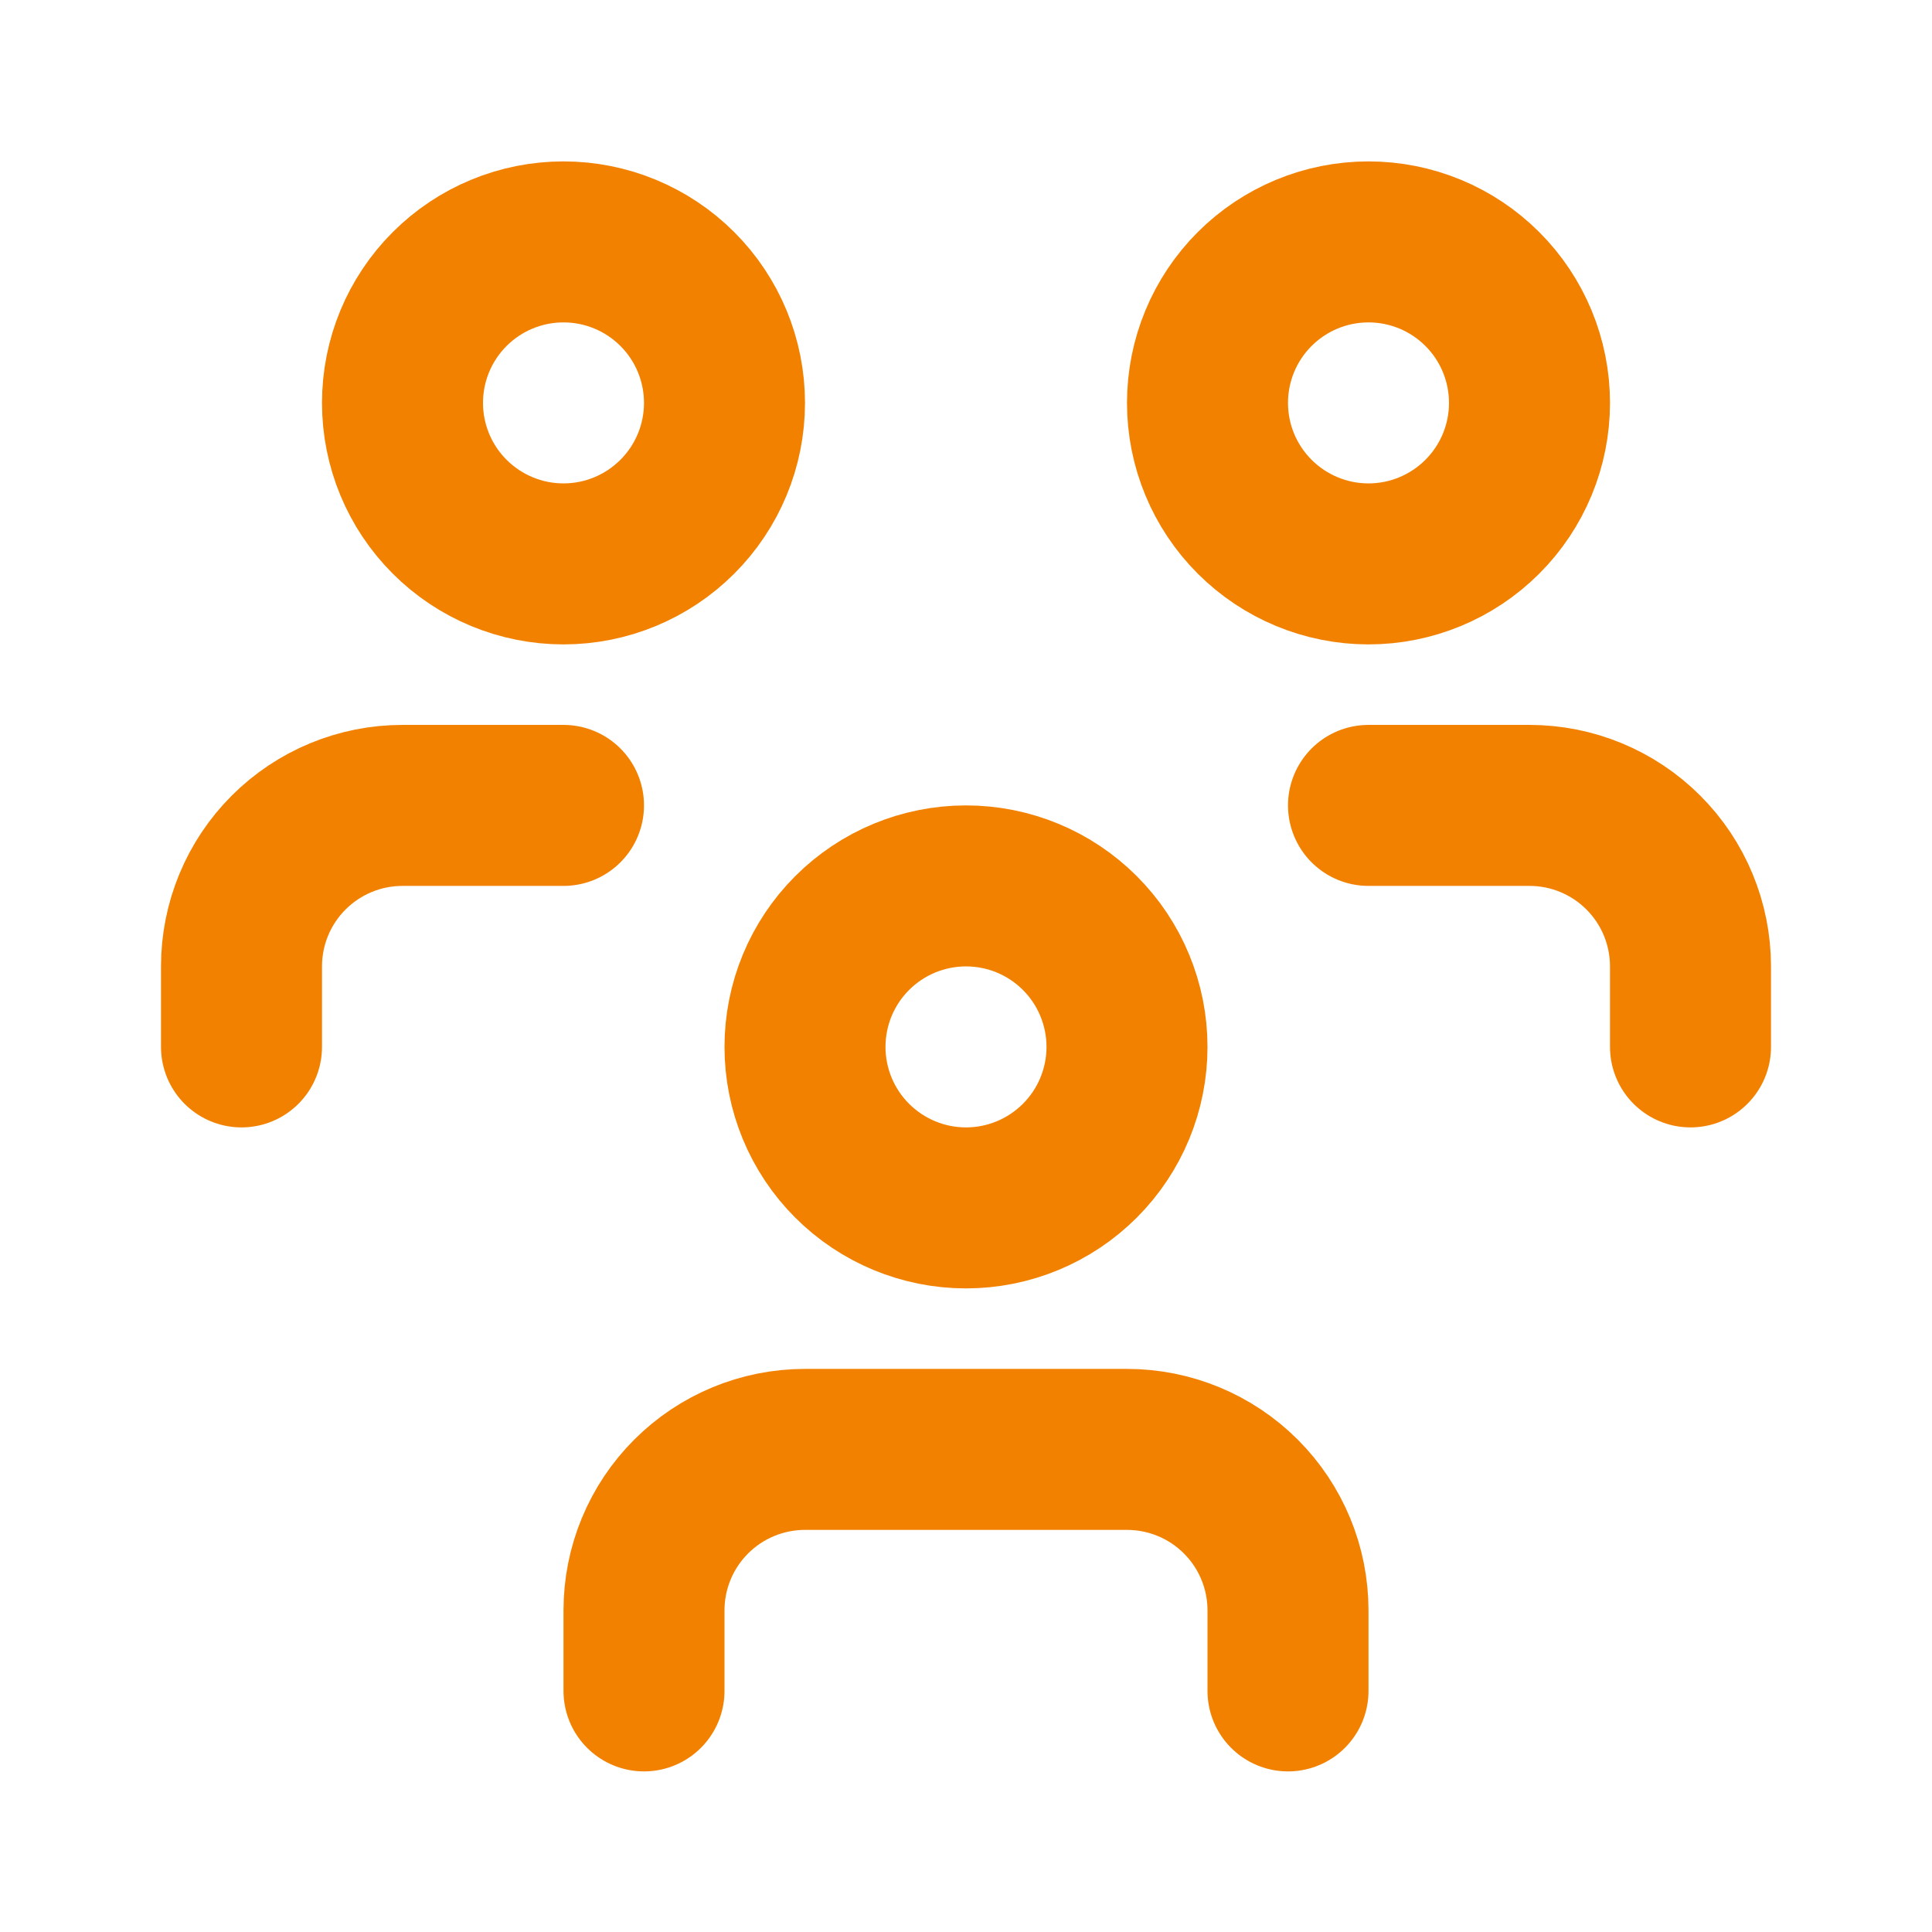
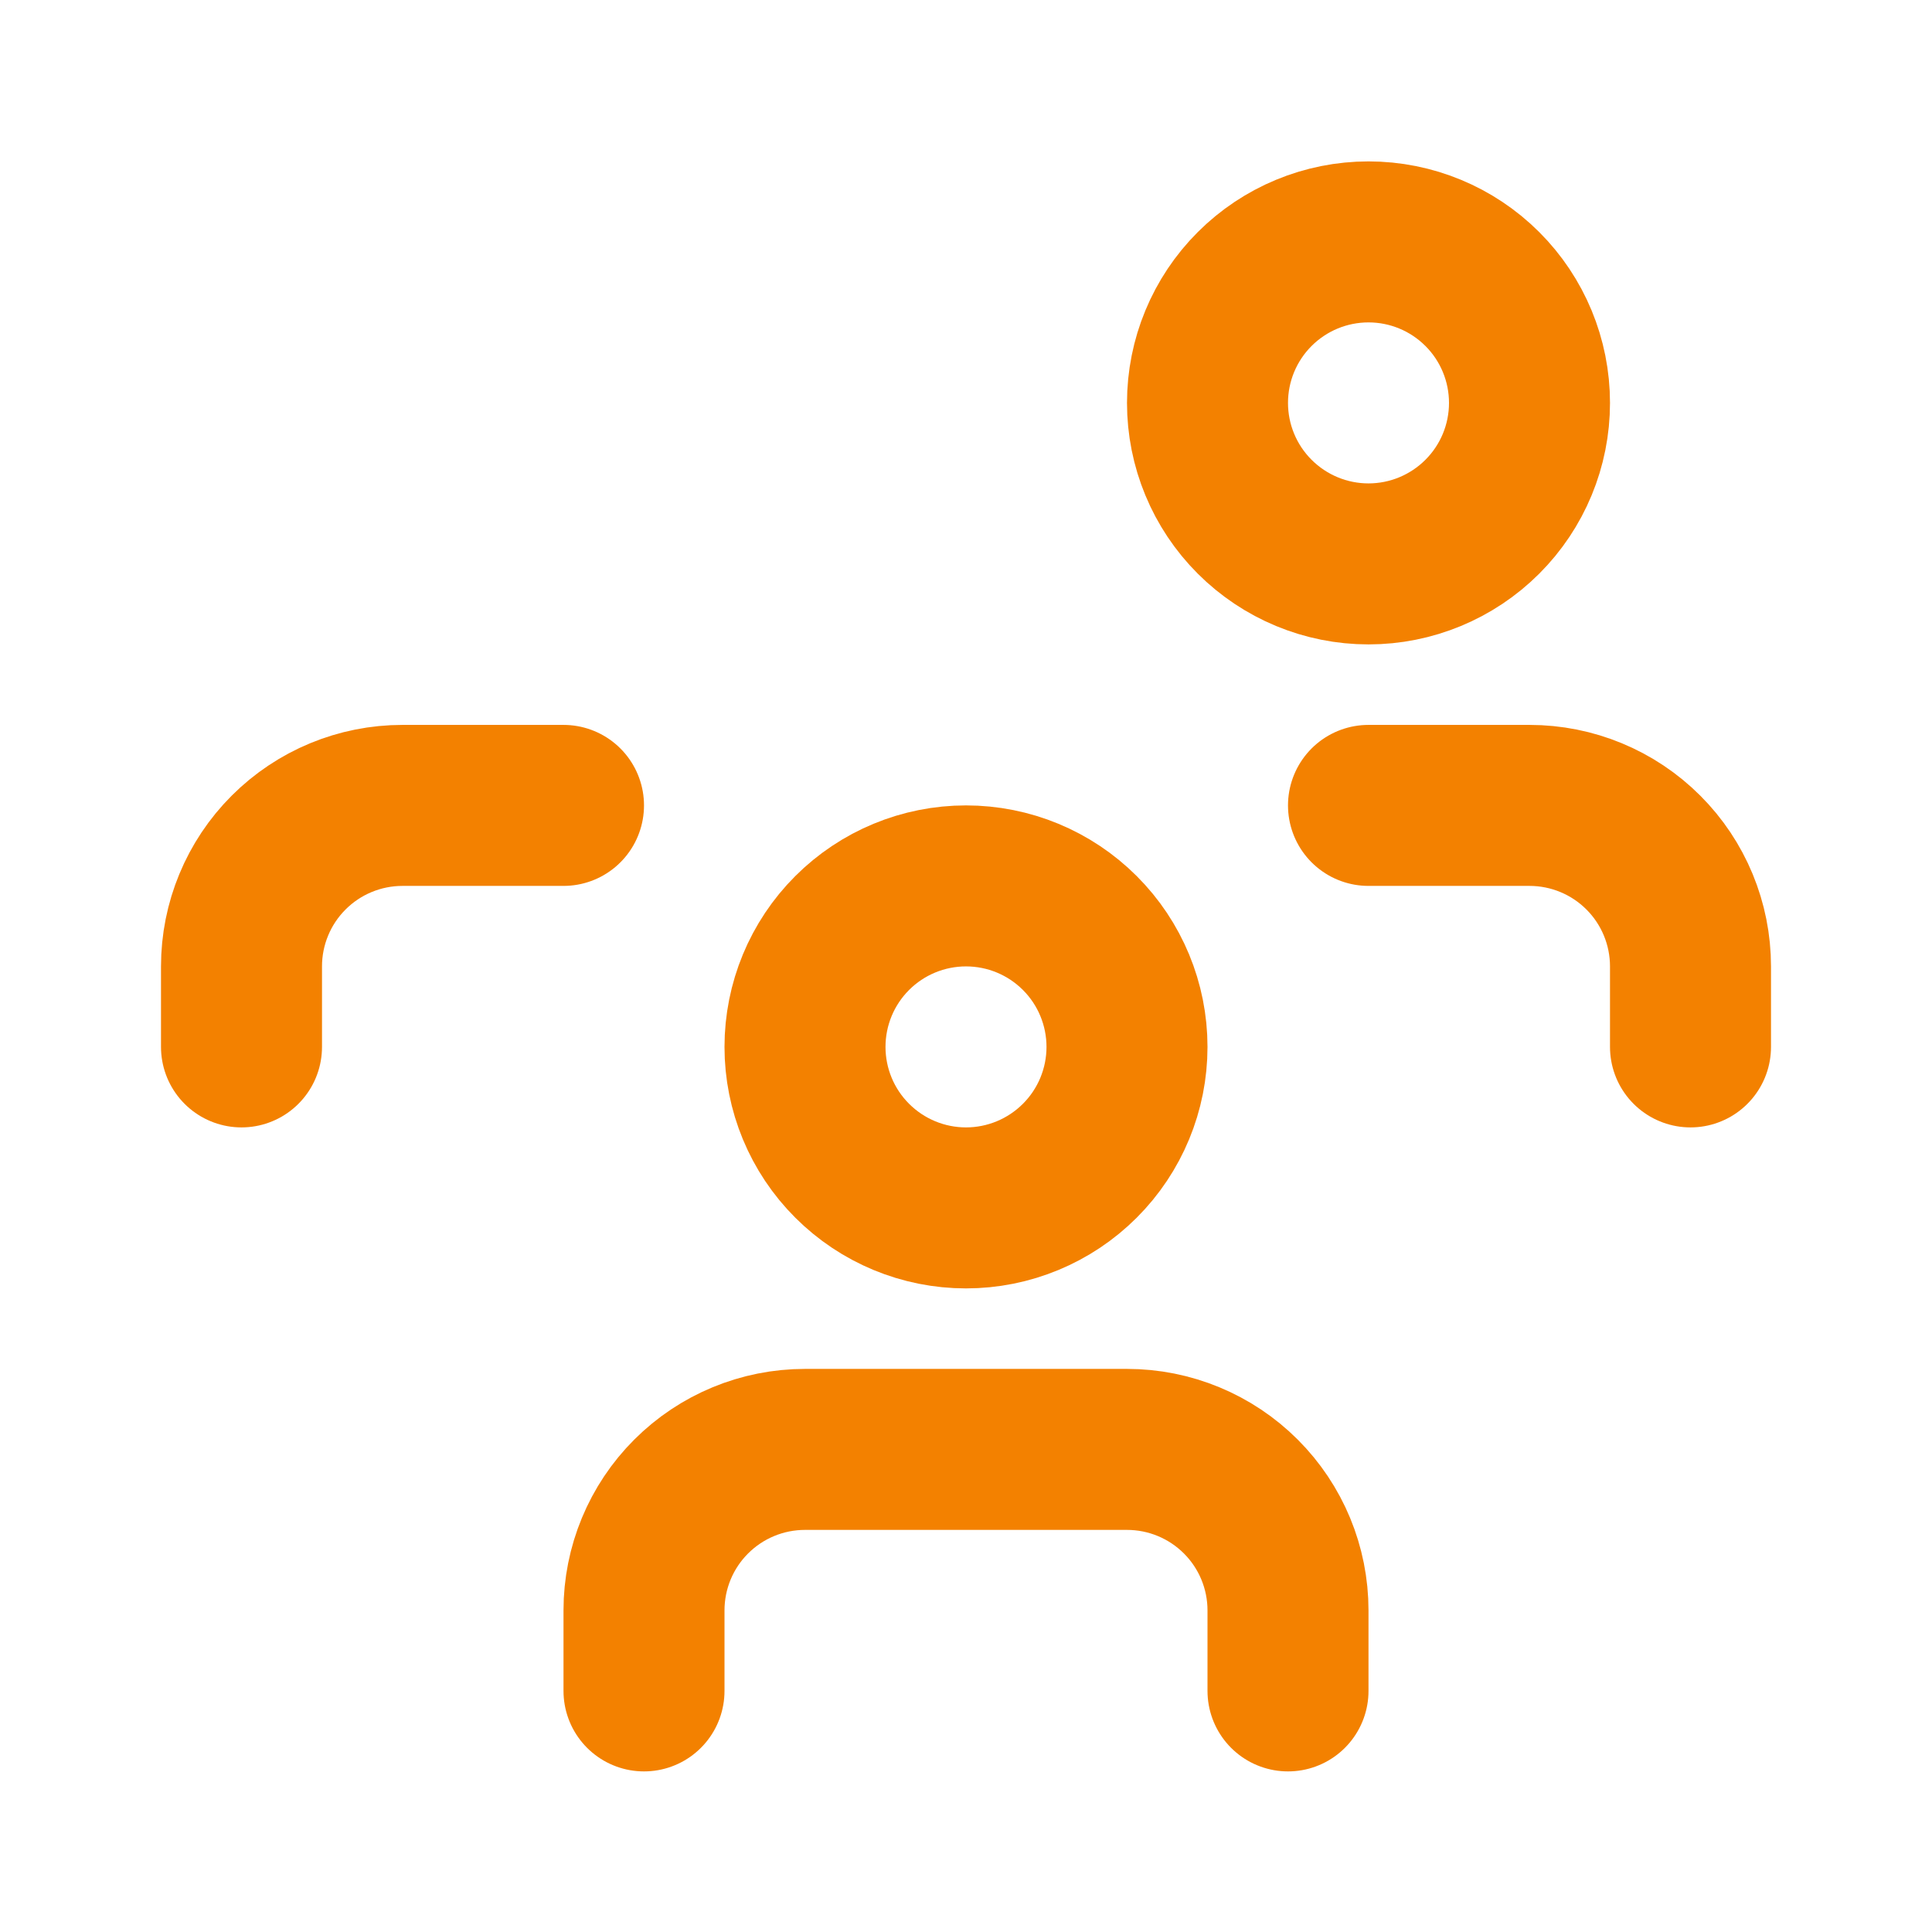
<svg xmlns="http://www.w3.org/2000/svg" width="48" height="48" viewBox="0 0 48 48" fill="none">
  <path d="M20 26.01C20 27.071 20.421 28.088 21.172 28.838C21.922 29.588 22.939 30.01 24 30.01C25.061 30.01 26.078 29.588 26.828 28.838C27.579 28.088 28 27.071 28 26.01C28 24.949 27.579 23.931 26.828 23.181C26.078 22.431 25.061 22.01 24 22.01C22.939 22.01 21.922 22.431 21.172 23.181C20.421 23.931 20 24.949 20 26.01Z" stroke="#F38100" stroke-width="4" stroke-linecap="round" stroke-linejoin="round" />
  <path d="M16 42.01V40.01C16 38.949 16.421 37.931 17.172 37.181C17.922 36.431 18.939 36.01 20 36.01H28C29.061 36.01 30.078 36.431 30.828 37.181C31.579 37.931 32 38.949 32 40.01V42.01" stroke="#F38100" stroke-width="4" stroke-linecap="round" stroke-linejoin="round" />
  <path d="M30 10.01C30 11.071 30.421 12.088 31.172 12.838C31.922 13.588 32.939 14.01 34 14.01C35.061 14.01 36.078 13.588 36.828 12.838C37.579 12.088 38 11.071 38 10.01C38 8.949 37.579 7.931 36.828 7.181C36.078 6.431 35.061 6.01 34 6.01C32.939 6.01 31.922 6.431 31.172 7.181C30.421 7.931 30 8.949 30 10.01Z" stroke="#F38100" stroke-width="4" stroke-linecap="round" stroke-linejoin="round" />
  <path d="M34 20.01H38C39.061 20.01 40.078 20.431 40.828 21.181C41.579 21.931 42 22.949 42 24.01V26.01" stroke="#F38100" stroke-width="4" stroke-linecap="round" stroke-linejoin="round" />
-   <path d="M10 10.01C10 11.071 10.421 12.088 11.172 12.838C11.922 13.588 12.939 14.01 14 14.01C15.061 14.01 16.078 13.588 16.828 12.838C17.579 12.088 18 11.071 18 10.01C18 8.949 17.579 7.931 16.828 7.181C16.078 6.431 15.061 6.01 14 6.01C12.939 6.01 11.922 6.431 11.172 7.181C10.421 7.931 10 8.949 10 10.01Z" stroke="#F38100" stroke-width="4" stroke-linecap="round" stroke-linejoin="round" />
  <path d="M6 26.01V24.01C6 22.949 6.421 21.931 7.172 21.181C7.922 20.431 8.939 20.01 10 20.01H14" stroke="#F38100" stroke-width="4" stroke-linecap="round" stroke-linejoin="round" />
</svg>